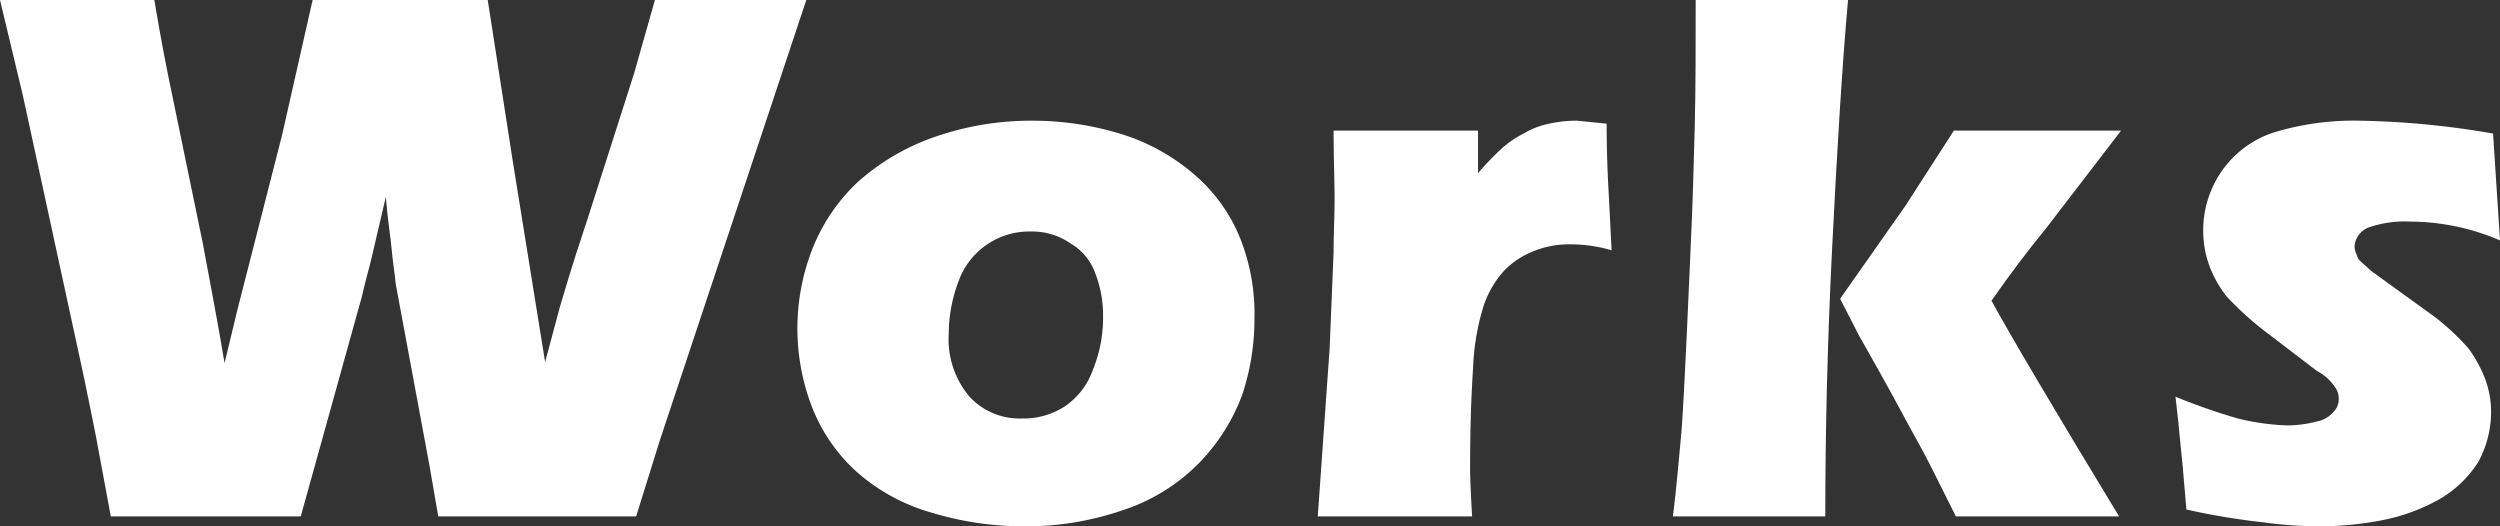
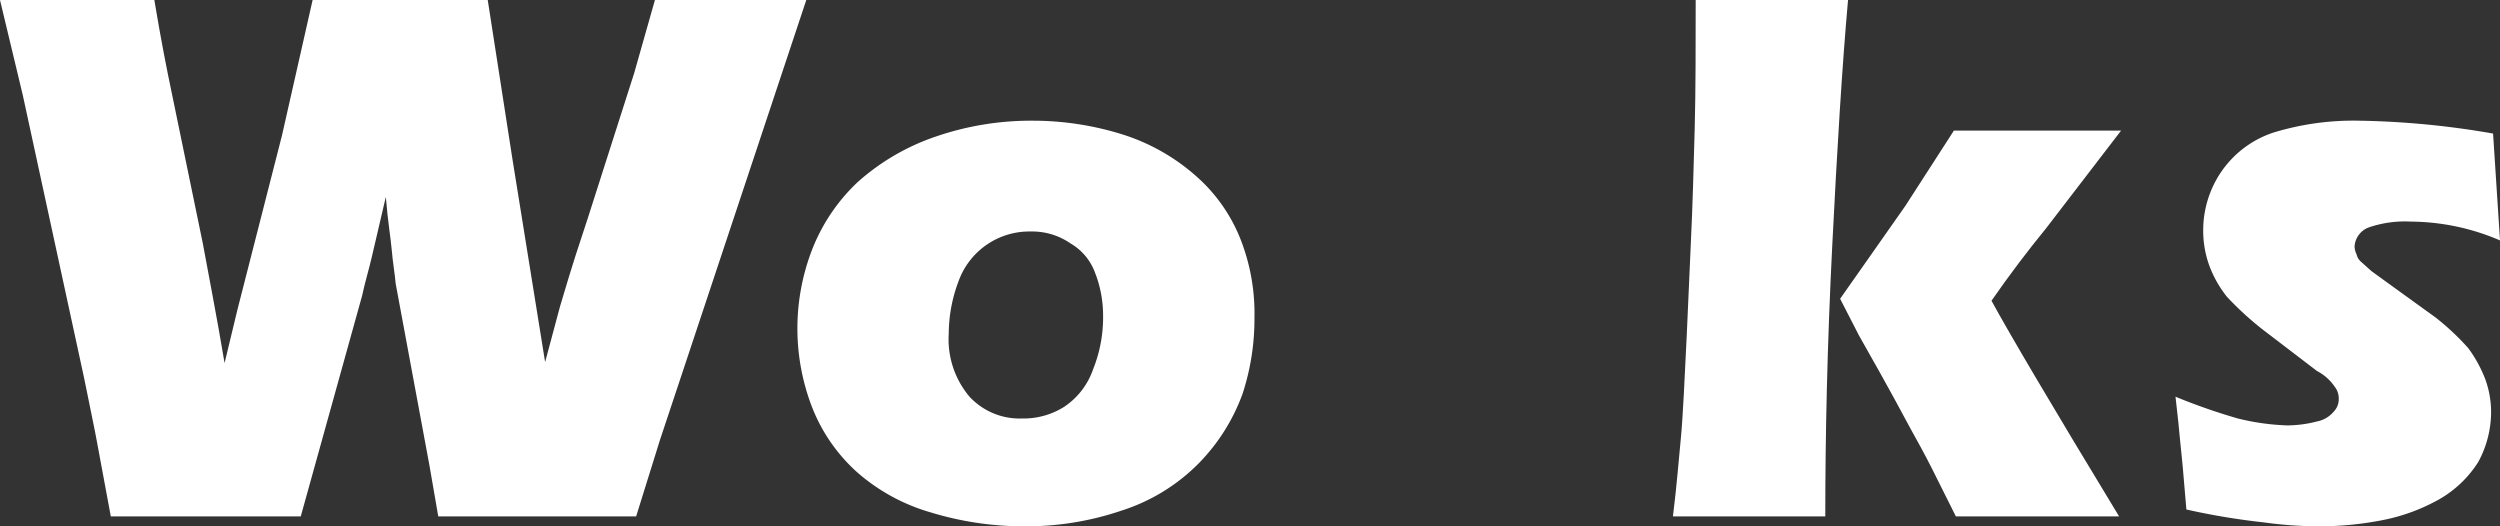
<svg xmlns="http://www.w3.org/2000/svg" viewBox="0 0 252.7 53.2">
  <rect x="0" y="0" width="252.7" height="53.2" fill="#333333" stroke="none" />
  <defs>
    <style>
      .b7d35105-c98f-45b2-94c4-0151474fb193 {
        fill: #fff;
      }
    </style>
  </defs>
  <g id="f958e91e-cef9-45ed-ac65-747fb390c7c7" data-name="レイヤー 2">
    <g id="eaa2ffbd-497b-4b91-9aab-dad8b5be21bf" data-name="レイヤー 1">
      <g>
        <path class="b7d35105-c98f-45b2-94c4-0151474fb193" d="M11.2,52.2l-1.3-7c-.3-1.7-.8-4-1.4-7L2.3,9.6,0,0H15.6c.7,4.2,1.3,7.2,1.7,9.1l3.2,15.5c.6,3.3,1.4,7.3,2.2,12.1L24,31.3l4.5-17.6L31.6,0H49.3l2.5,16.1,3.3,20.5L56.6,31l.9-3c.3-1,.9-2.9,1.9-5.9L64.1,7.4,66.2,0H81.5L66.7,44.5l-2.4,7.7h-20L43.4,47,40,28.7c-.1-1.1-.3-2.2-.4-3.4s-.4-2.9-.6-5.4l-1.4,6c-.3,1.3-.7,2.6-1,4L30.4,52.2H11.2Z" />
        <path class="b7d35105-c98f-45b2-94c4-0151474fb193" d="M104.4,12.2a30.4,30.4,0,0,1,9.1,1.4,20.5,20.5,0,0,1,7.4,4.2,16.6,16.6,0,0,1,4.5,6.4,20.5,20.5,0,0,1,1.4,7.9,24.3,24.3,0,0,1-1.2,7.7,19.6,19.6,0,0,1-4.4,7,19.1,19.1,0,0,1-7.8,4.8,30,30,0,0,1-10,1.6,32.2,32.2,0,0,1-9.3-1.4,19.4,19.4,0,0,1-7.5-4.1,17.3,17.3,0,0,1-4.5-6.5,22.1,22.1,0,0,1,0-16,18.7,18.7,0,0,1,4.6-6.8,22.9,22.9,0,0,1,7.9-4.6A29.6,29.6,0,0,1,104.4,12.2Zm-.2,11.2a7.6,7.6,0,0,0-7.3,5,15.1,15.1,0,0,0-1,5.3A9,9,0,0,0,98,40.1a6.9,6.9,0,0,0,5.3,2.2,7.7,7.7,0,0,0,4.3-1.2,7.5,7.5,0,0,0,2.9-3.8,14,14,0,0,0,1-5.4,11.8,11.8,0,0,0-.8-4.3,5.7,5.7,0,0,0-2.5-3A6.8,6.8,0,0,0,104.2,23.4Z" />
-         <path class="b7d35105-c98f-45b2-94c4-0151474fb193" d="M133.2,52.2l1.2-17,.4-9.7c0-1.8.1-3.6.1-5.4s-.1-4.2-.1-6.9h14.6v4.3a30.8,30.8,0,0,1,2.4-2.5,10.7,10.7,0,0,1,2.2-1.5,8.2,8.2,0,0,1,2.6-1,12.7,12.7,0,0,1,2.8-.3l3,.3c0,2.8.1,5.1.2,6.9l.3,5.9a14.4,14.4,0,0,0-4-.6,9.4,9.4,0,0,0-3.9.7,8.3,8.3,0,0,0-3,2,10.2,10.2,0,0,0-2,3.4,24.1,24.1,0,0,0-1.1,6.4c-.2,3-.3,6.3-.3,10.1,0,1.3.1,3,.2,4.9H133.2Z" />
        <path class="b7d35105-c98f-45b2-94c4-0151474fb193" d="M169.1,52.2c.4-3.2.6-5.9.8-7.9s.4-6.3.6-10.5l.4-9c.2-4.2.3-8.1.4-11.8s.1-8.8.1-13h15.4c-.6,6.7-1.1,15-1.6,24.9s-.7,19-.7,27.3H169.1Zm16.9-22,6.6-9.4,4.9-7.6h16.9l-7.6,9.9c-1.8,2.2-3.7,4.7-5.5,7.3,1.8,3.3,6.1,10.6,12.9,21.8H197.7l-2.4-4.8c-.8-1.6-1.6-3-2.2-4.1s-1.9-3.6-5.2-9.4Z" />
        <path class="b7d35105-c98f-45b2-94c4-0151474fb193" d="M221,51.5l-.3-3.5c-.1-1.3-.3-3-.5-5.2l-.3-2.7a61,61,0,0,0,6.3,2.2,24,24,0,0,0,5,.7,12.1,12.1,0,0,0,3-.4,2.9,2.9,0,0,0,1.7-1,1.8,1.8,0,0,0,.5-1.3,1.9,1.9,0,0,0-.4-1.2,4.9,4.9,0,0,0-1.8-1.6l-5.5-4.2a31.8,31.8,0,0,1-3.6-3.3,11.4,11.4,0,0,1-1.8-3.2,10.3,10.3,0,0,1-.6-3.5,10.5,10.5,0,0,1,1.8-5.9,10.3,10.3,0,0,1,5.3-4,27.7,27.7,0,0,1,8.7-1.2A86.1,86.1,0,0,1,252,13.5l.7,10.8a23.1,23.1,0,0,0-9-1.9,11.2,11.2,0,0,0-4.3.6,2.2,2.2,0,0,0-1.4,1.9,1.9,1.9,0,0,0,.2.8,1.4,1.4,0,0,0,.5.8l1,.9,2.9,2.1,3.6,2.6a25.6,25.6,0,0,1,3.3,3.1,13.4,13.4,0,0,1,1.7,3.1,9.7,9.7,0,0,1,.6,3.4,10.6,10.6,0,0,1-1.3,5,11.3,11.3,0,0,1-4,3.8,19.2,19.2,0,0,1-5.8,2.1,33.1,33.1,0,0,1-6.4.6,41.6,41.6,0,0,1-5.5-.4A70.2,70.2,0,0,1,221,51.5Z" />
      </g>
    </g>
  </g>
</svg>